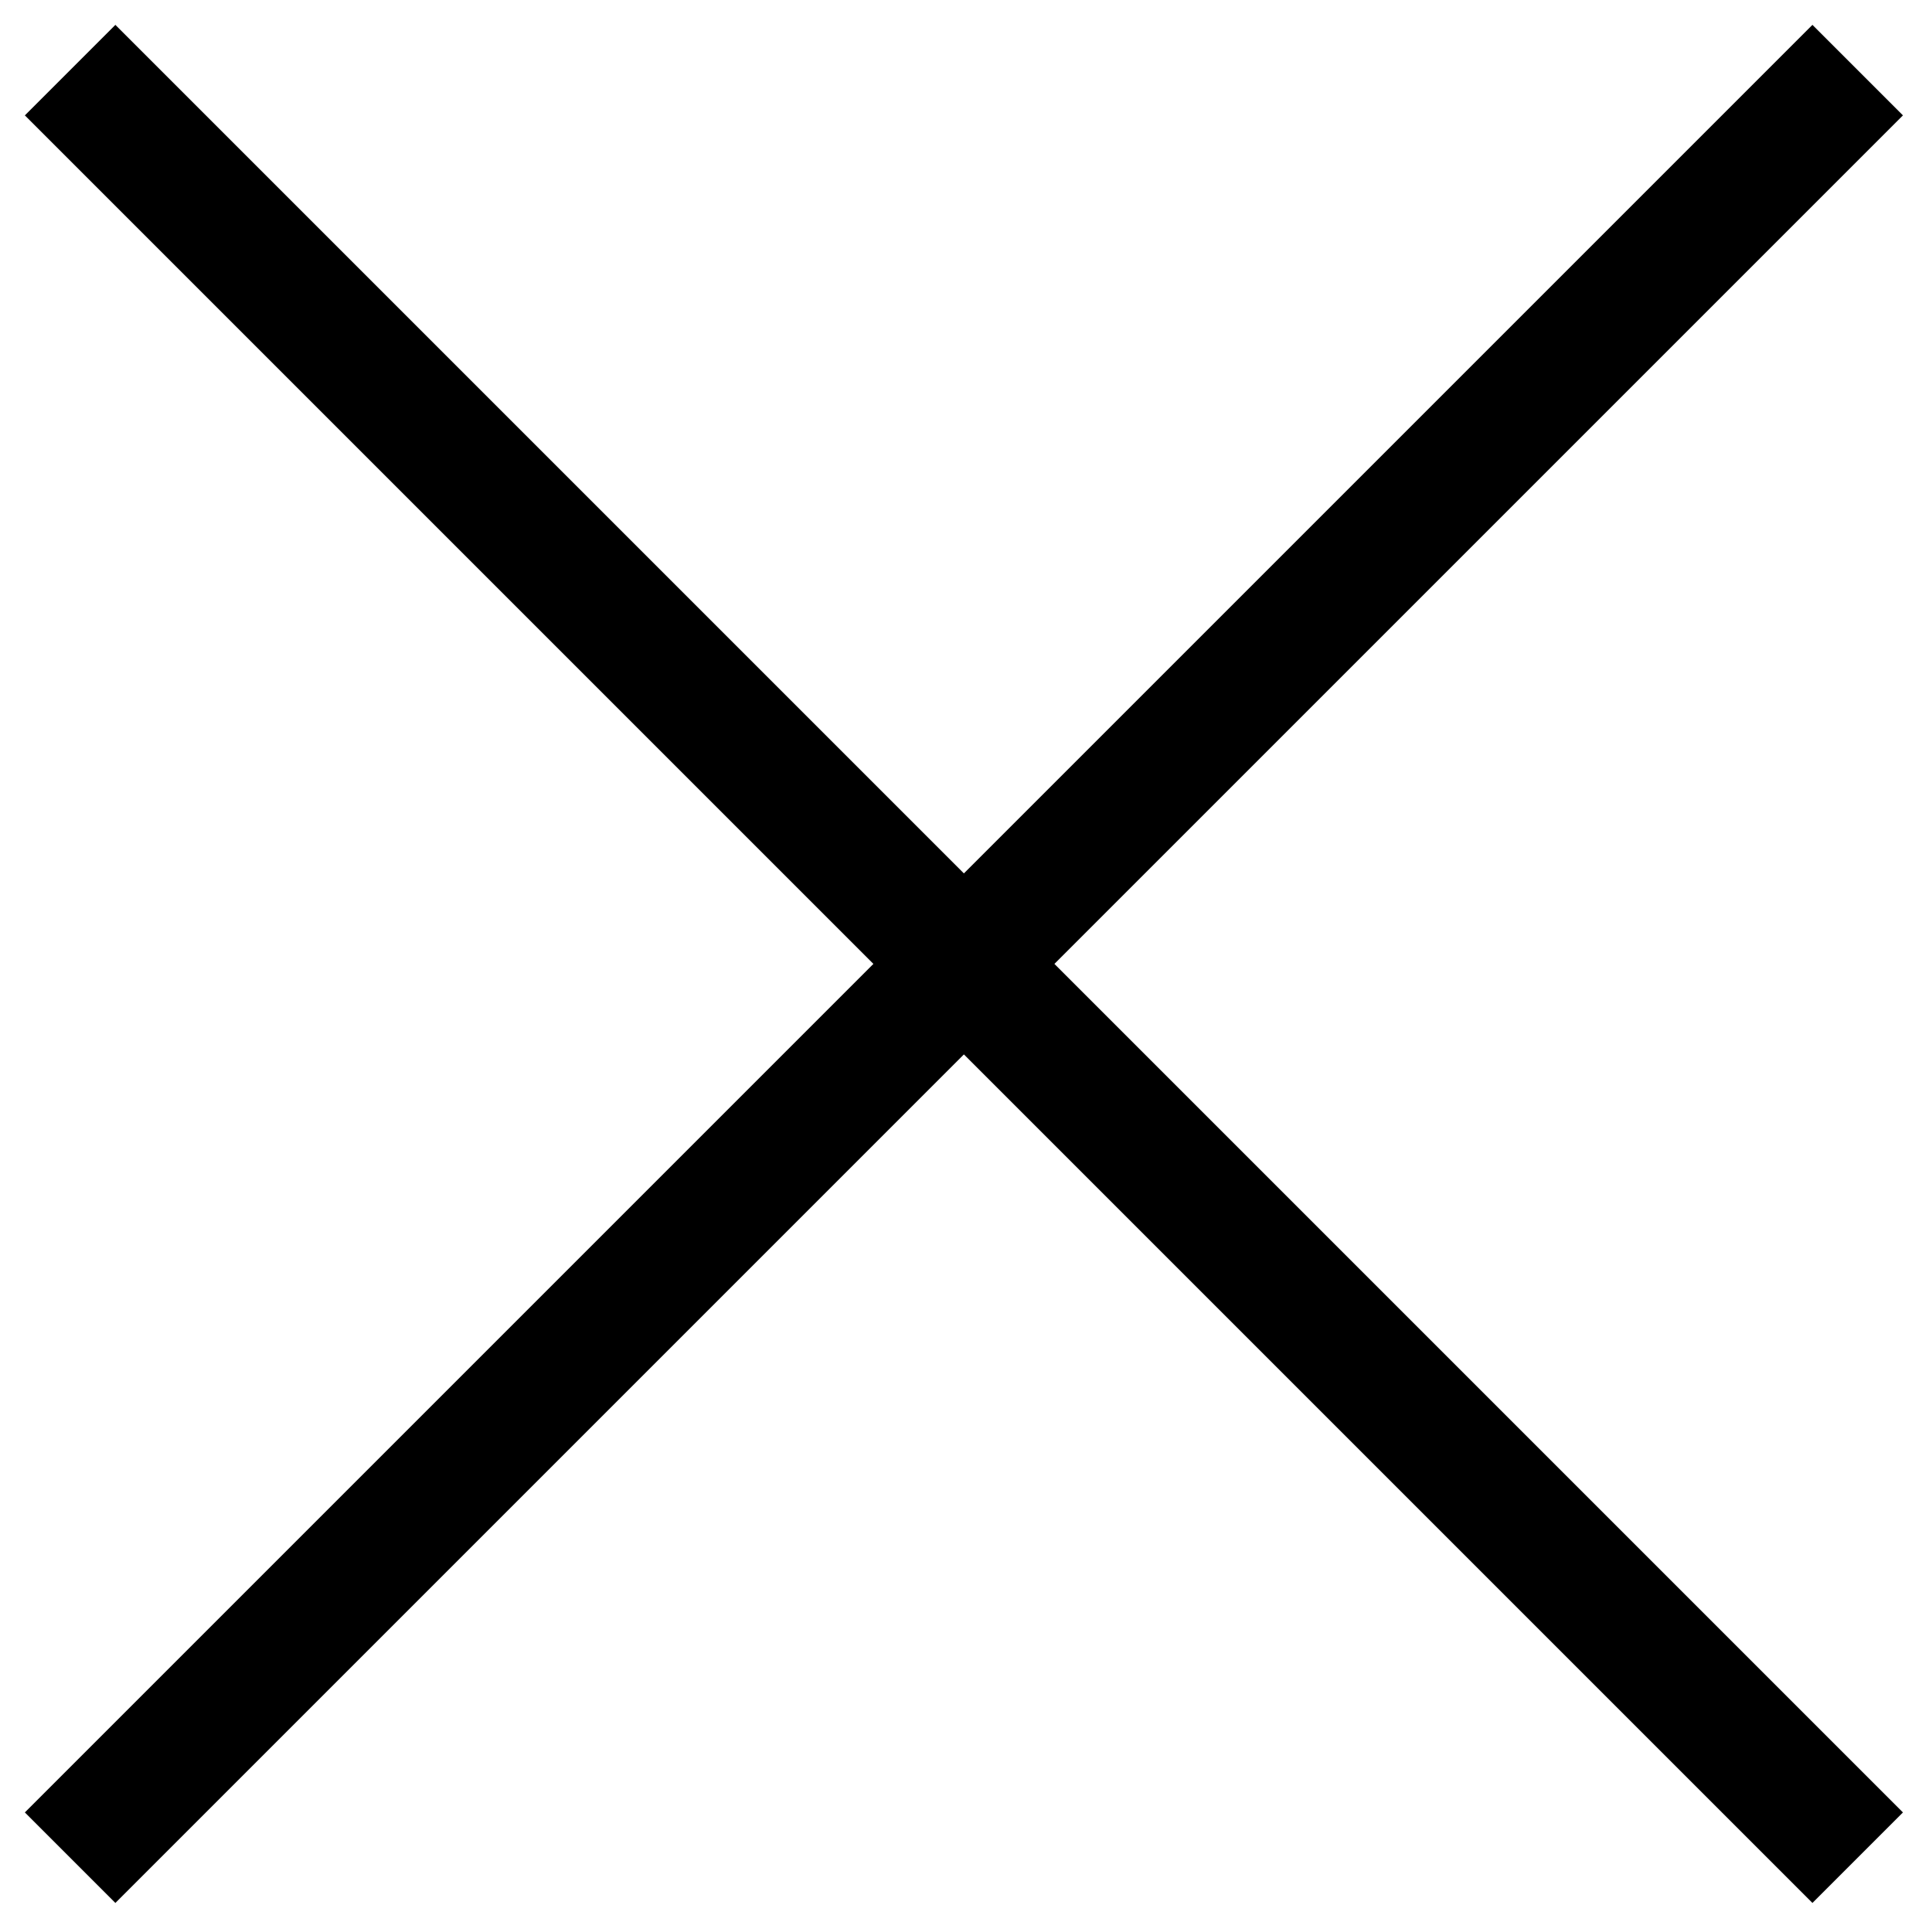
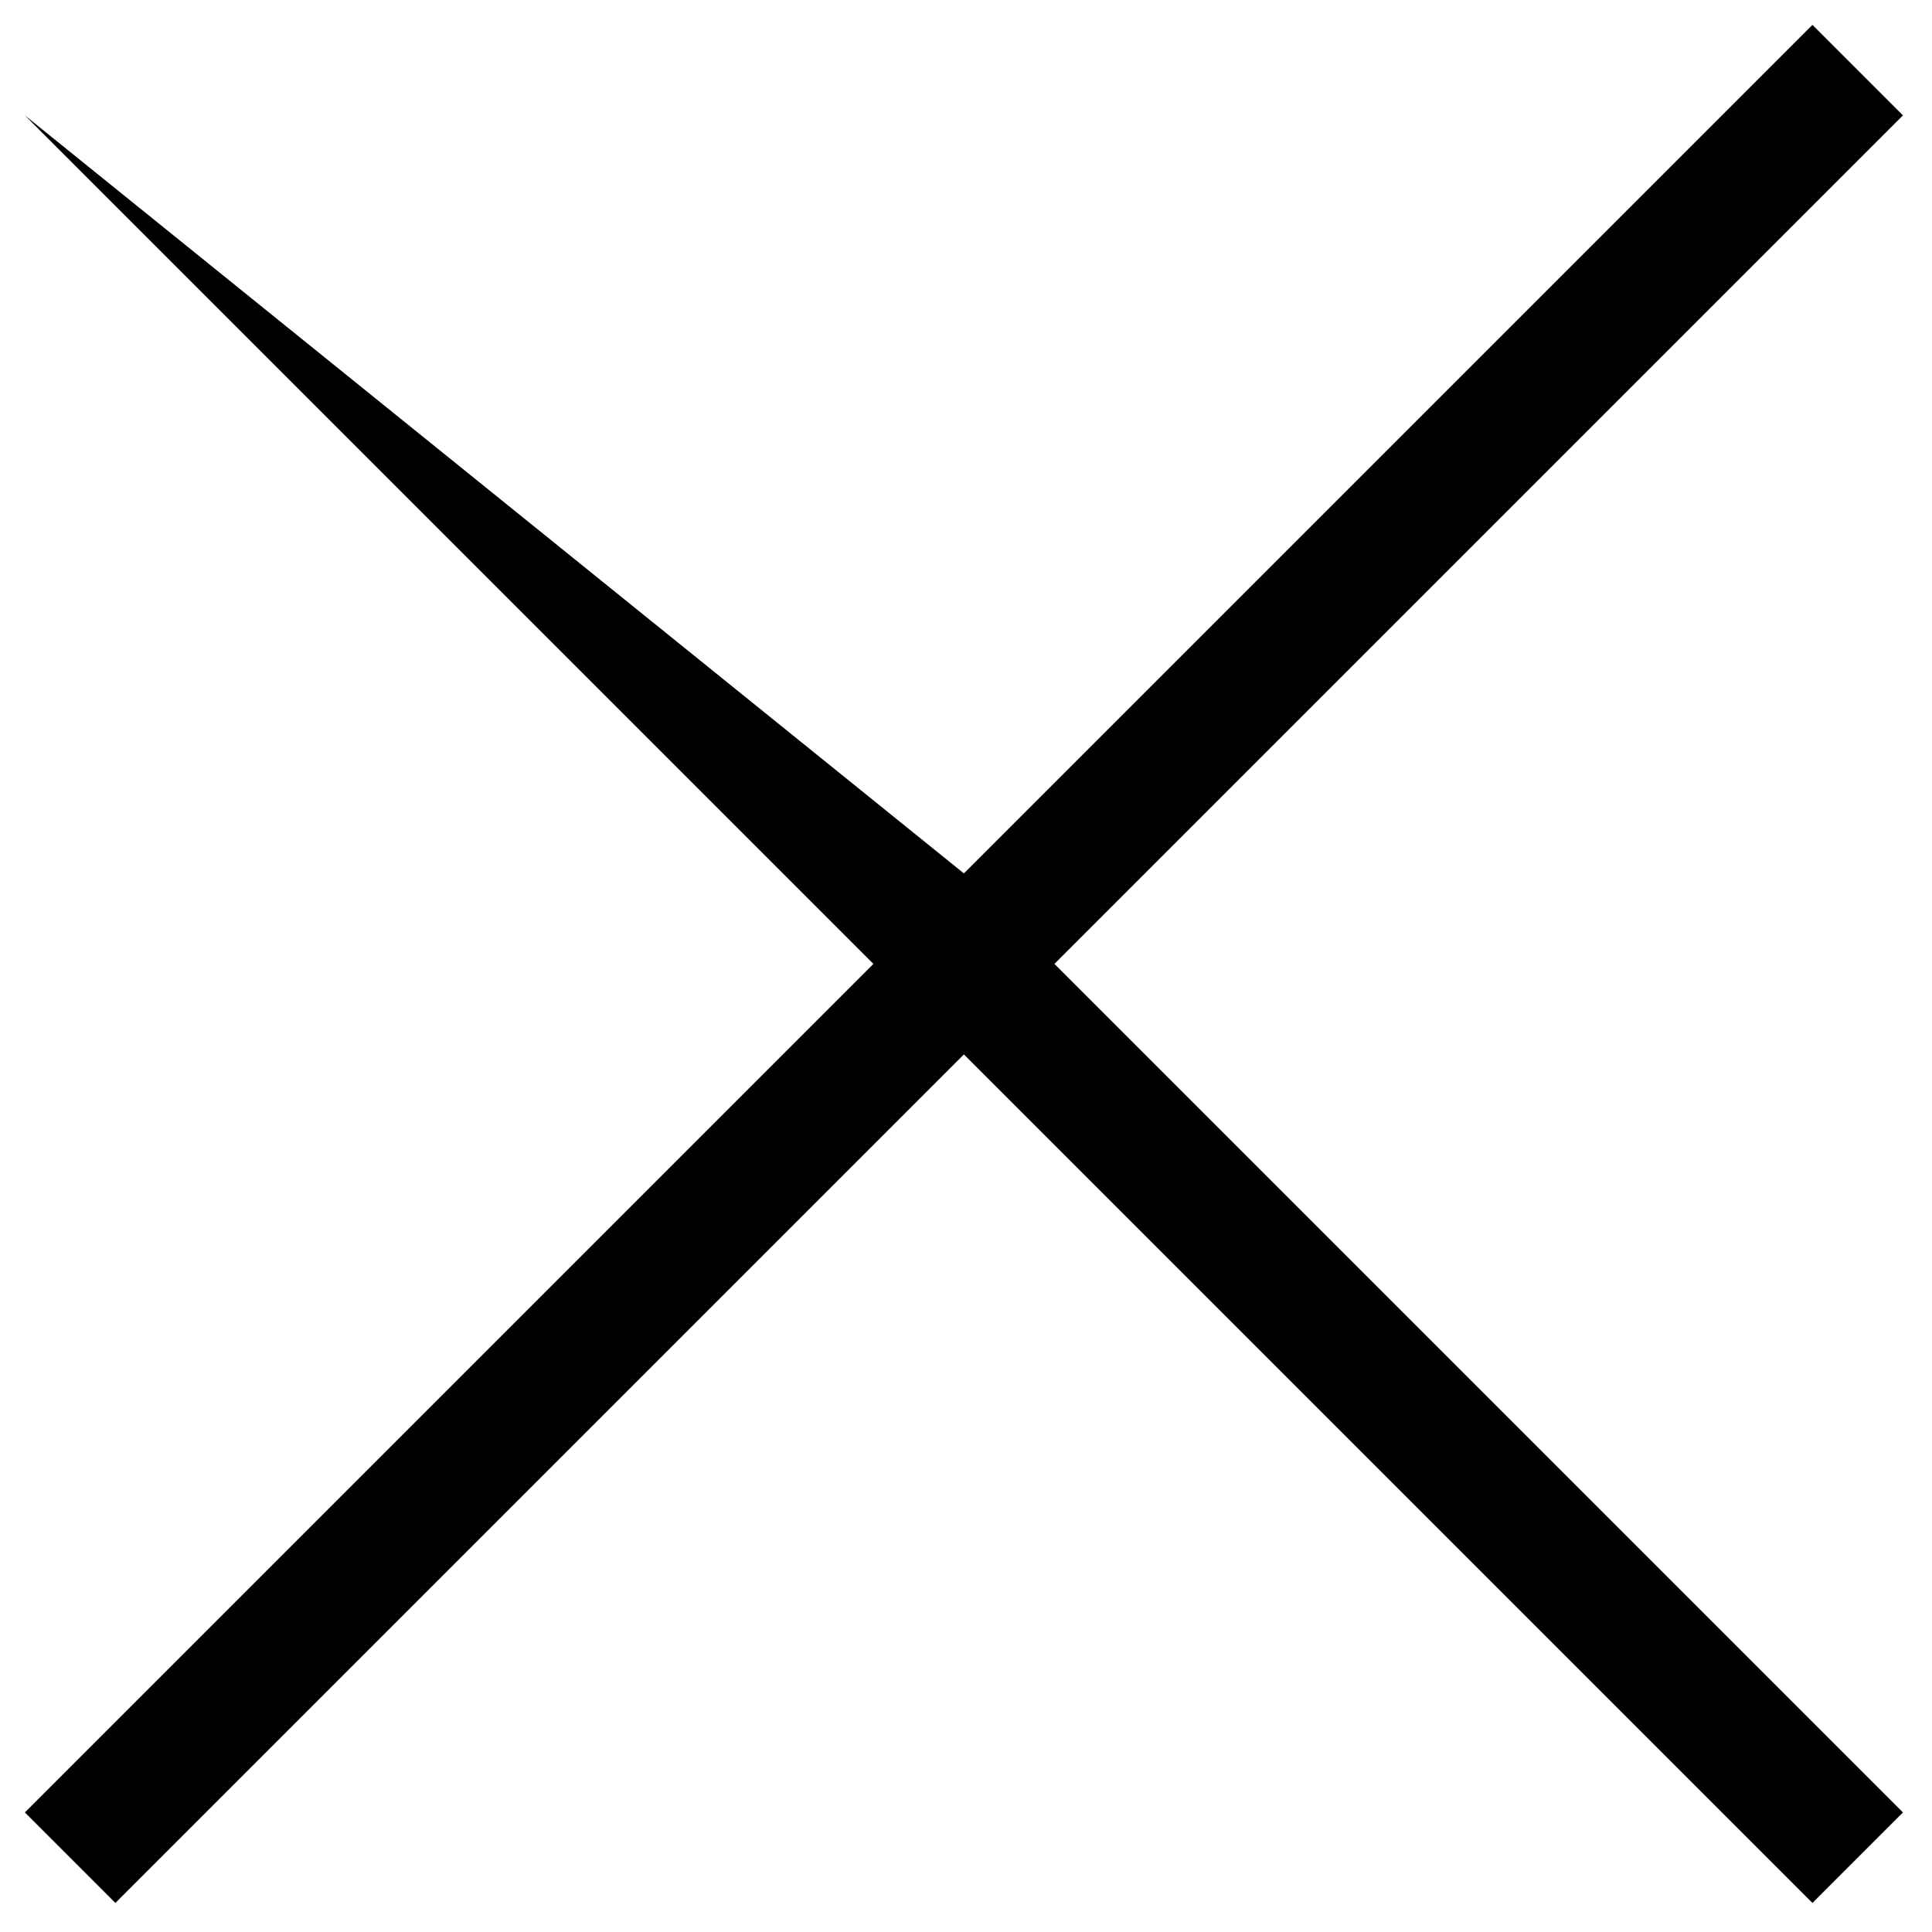
<svg xmlns="http://www.w3.org/2000/svg" width="100%" height="100%" viewBox="0 0 161 161" version="1.1" xml:space="preserve" style="fill-rule:evenodd;clip-rule:evenodd;stroke-linejoin:round;stroke-miterlimit:2;">
-   <path d="M80.325,72.783L9.615,2.072L2.072,9.615L72.783,80.325L2.072,151.036L9.615,158.579L80.325,87.868L151.036,158.579L158.579,151.036L87.868,80.325L158.579,9.615L151.036,2.072L80.325,72.783Z" />
+   <path d="M80.325,72.783L2.072,9.615L72.783,80.325L2.072,151.036L9.615,158.579L80.325,87.868L151.036,158.579L158.579,151.036L87.868,80.325L158.579,9.615L151.036,2.072L80.325,72.783Z" />
</svg>